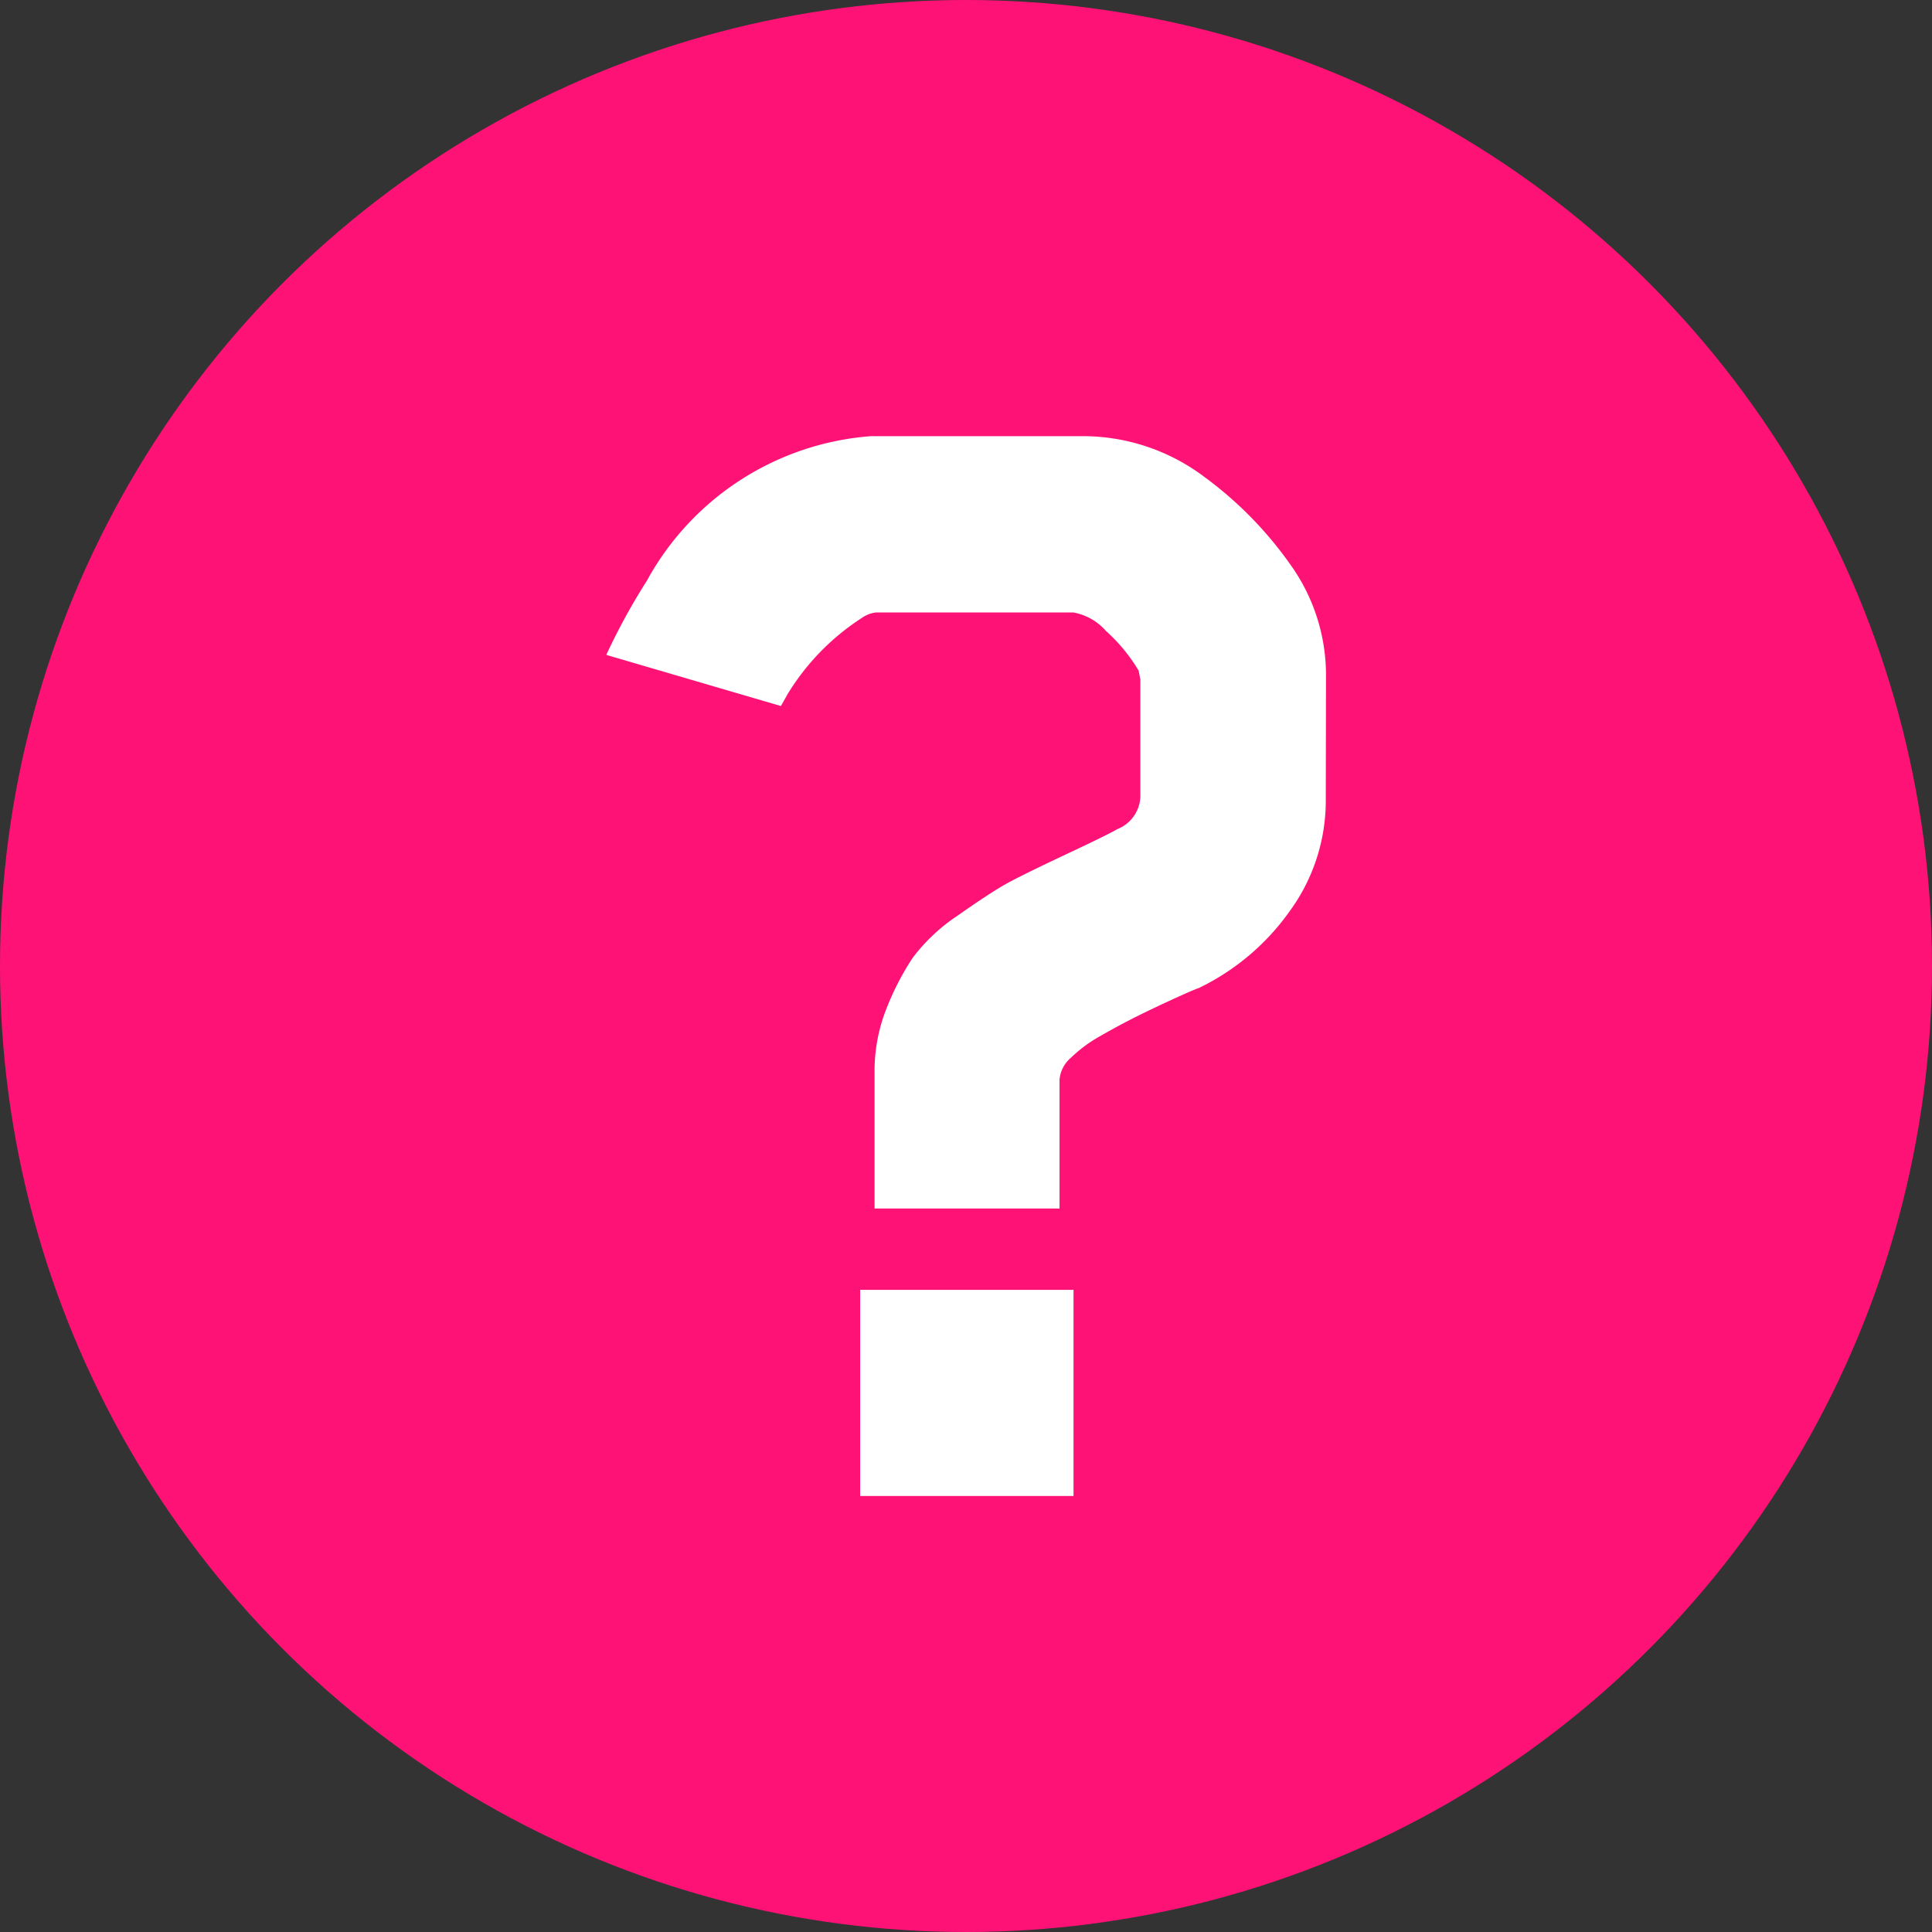
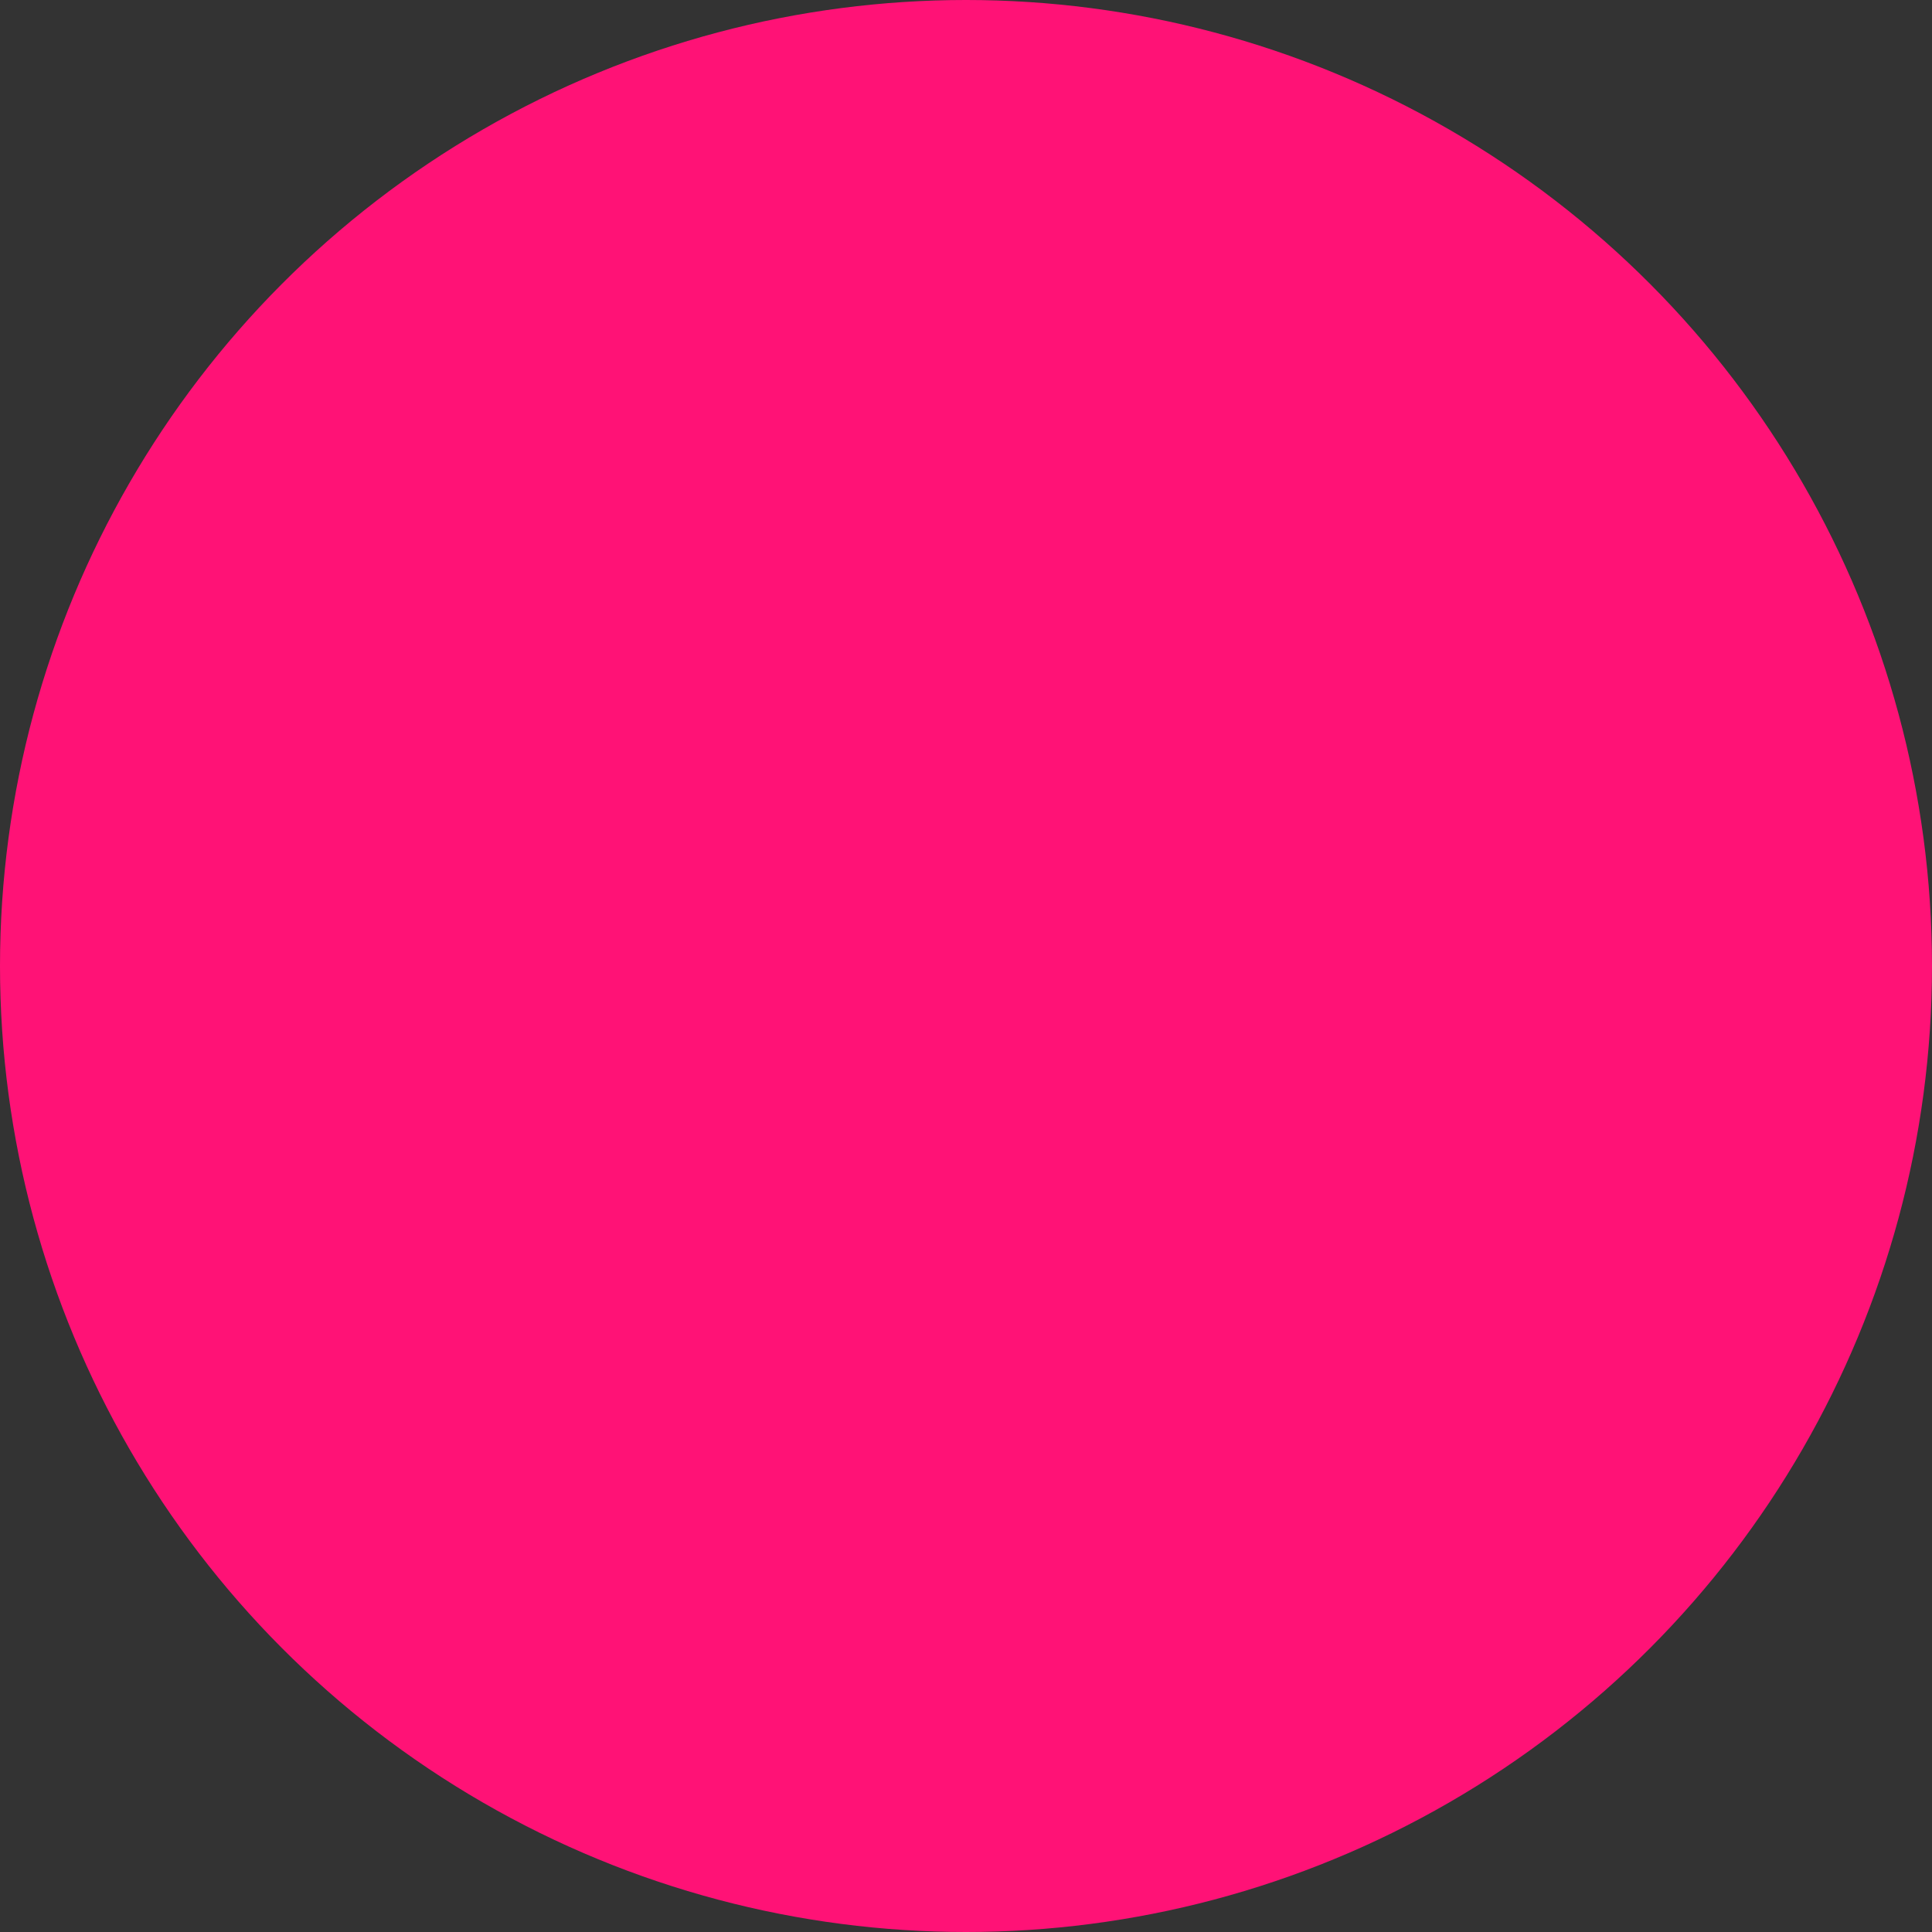
<svg xmlns="http://www.w3.org/2000/svg" width="27.87" height="27.87" viewBox="0 0 27.87 27.87">
  <rect x="0" y="0" width="27.87" height="27.87" fill="#333333" stroke="none" />
  <g id="info" transform="translate(-2.424)">
    <circle id="bg" cx="13.935" cy="13.935" r="13.935" transform="translate(2.424)" fill="#ff1276" />
-     <path id="inter" d="M23.809,9.024a2.7,2.7,0,0,1-.522,1.615,3.437,3.437,0,0,1-1.31,1.107q-.076.025-.356.153t-.534.254q-.254.127-.522.28a2.042,2.042,0,0,0-.432.318.467.467,0,0,0-.165.318v1.857H17.3V12.967a2.448,2.448,0,0,1,.178-.941,3.933,3.933,0,0,1,.369-.712A2.631,2.631,0,0,1,18.5,10.7q.471-.331.7-.458t.852-.42q.623-.293.751-.369a.523.523,0,0,0,.331-.509V7.294l-.025-.127a2.449,2.449,0,0,0-.471-.572.819.819,0,0,0-.471-.267H17.321a.435.435,0,0,0-.2.076A3.436,3.436,0,0,0,16.049,7.5l-.1.178-2.519-.738a9.176,9.176,0,0,1,.585-1.069,4.028,4.028,0,0,1,3.231-2.086h3.027a2.914,2.914,0,0,1,1.781.585,5.486,5.486,0,0,1,1.3,1.348,2.734,2.734,0,0,1,.458,1.552ZM20.17,19.073H17.092V16.1H20.17Z" transform="translate(-2.26 2.507)" fill="#fff" />
  </g>
</svg>